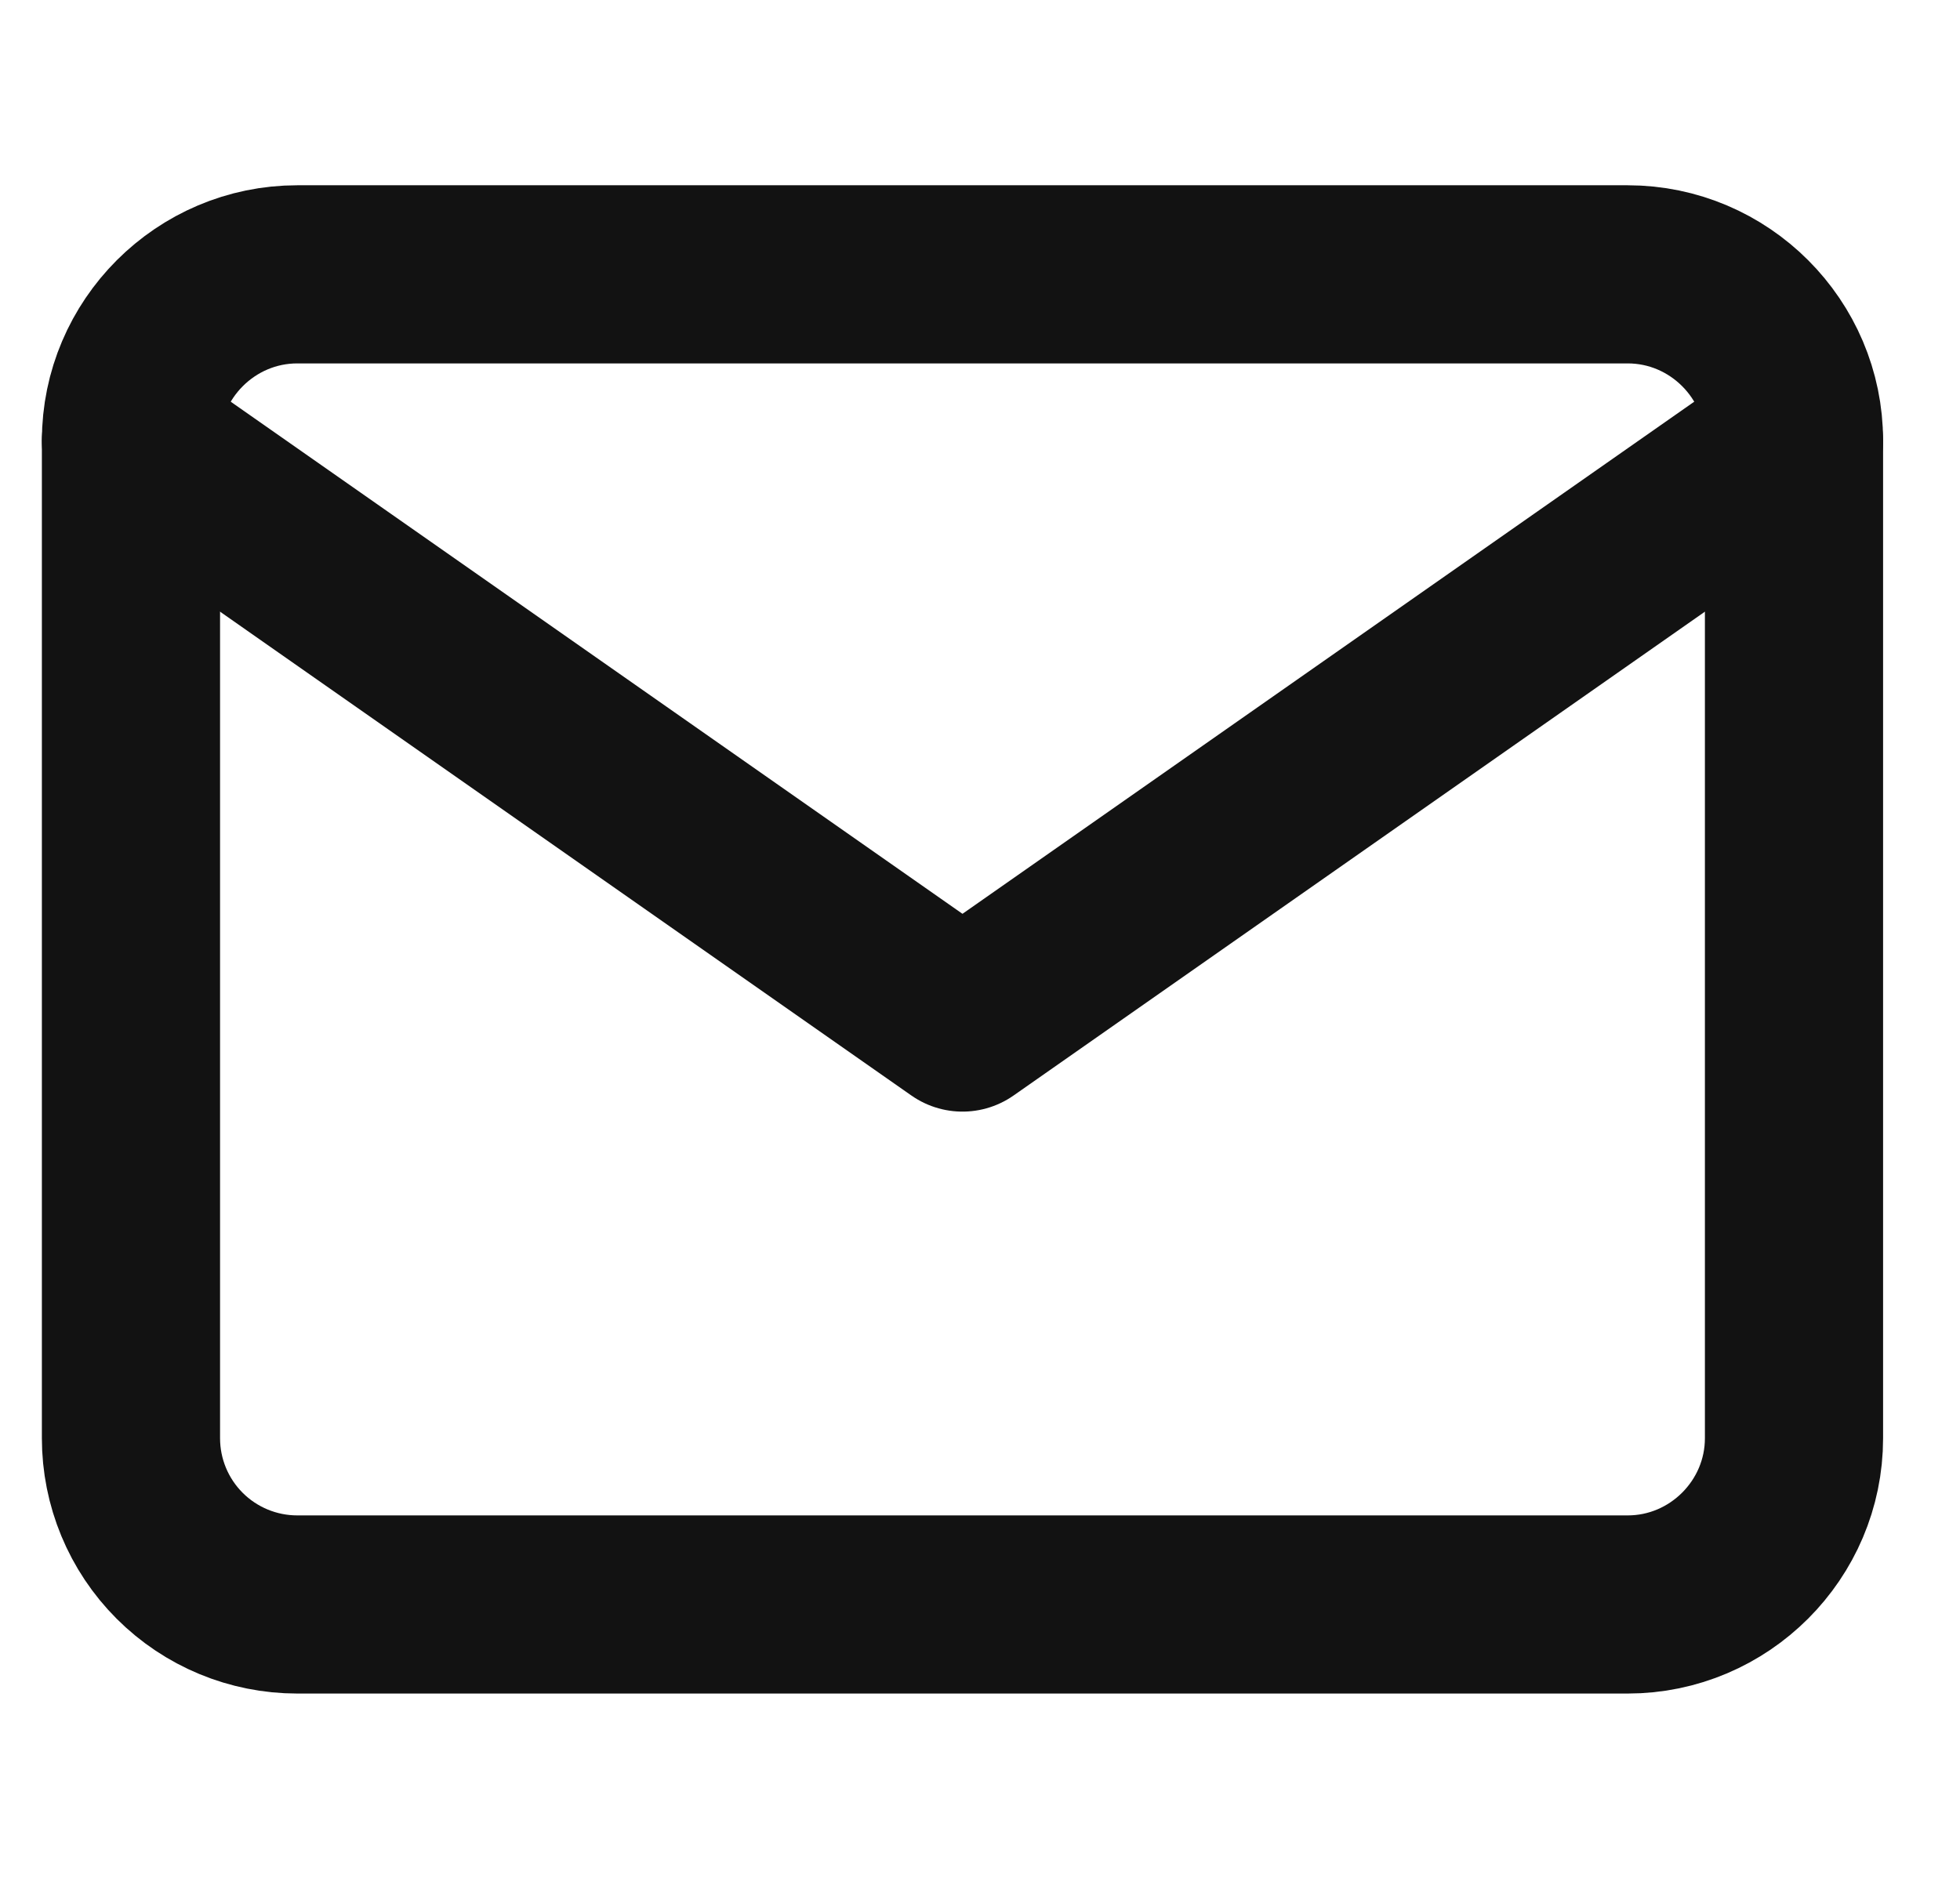
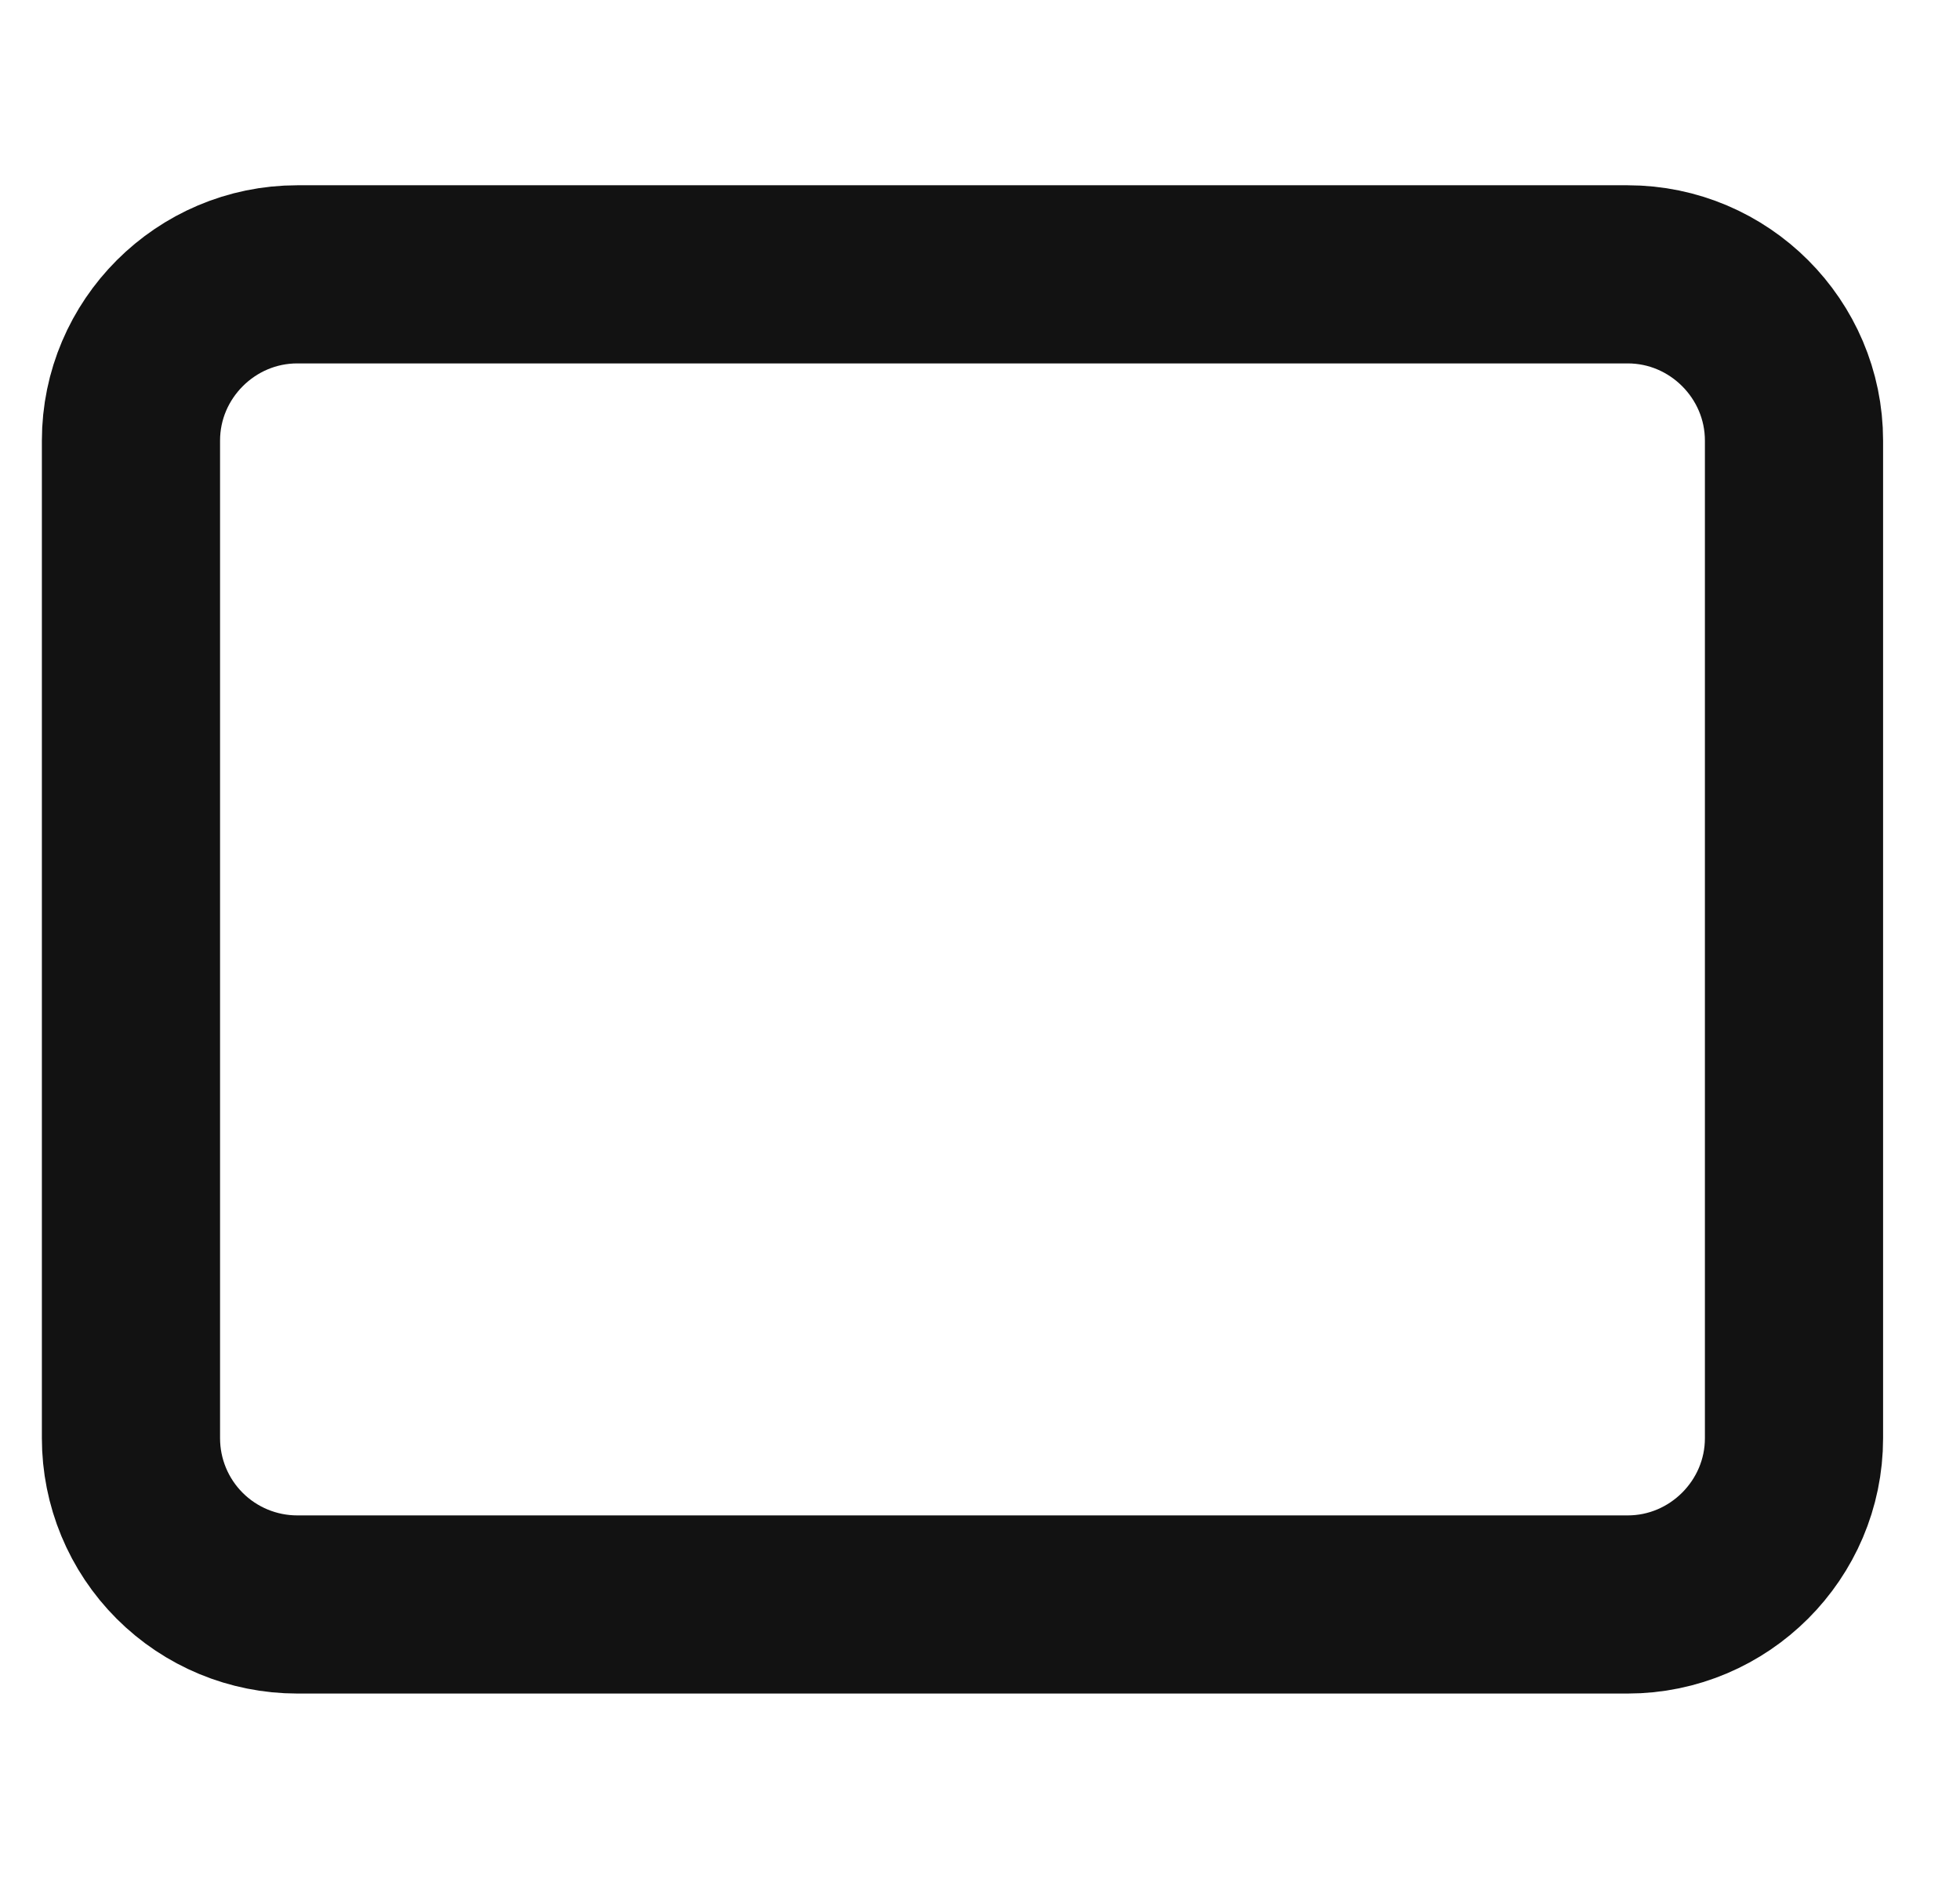
<svg xmlns="http://www.w3.org/2000/svg" width="33" height="32" viewBox="0 0 33 32" fill="none">
  <g clip-path="url(#clip0_1323_2654)">
    <path fill-rule="evenodd" clip-rule="evenodd" d="M5.005 4.62H27.405C28.945 4.62 30.205 5.88 30.205 7.42V24.22C30.205 25.76 28.945 27.02 27.405 27.02H5.005C4.262 27.02 3.55 26.725 3.025 26.2C2.5 25.675 2.205 24.963 2.205 24.22V7.42C2.205 5.88 3.465 4.62 5.005 4.62Z" stroke="#121212" stroke-width="3" stroke-linecap="round" stroke-linejoin="round" />
-     <path d="M30.205 7.42L16.205 17.22L2.205 7.42" stroke="#121212" stroke-width="3" stroke-linecap="round" stroke-linejoin="round" />
  </g>
  <defs>
    <clipPath id="clip0_1323_2654">
      <rect width="32" height="32" fill="white" transform="translate(0.205)" />
    </clipPath>
  </defs>
</svg>